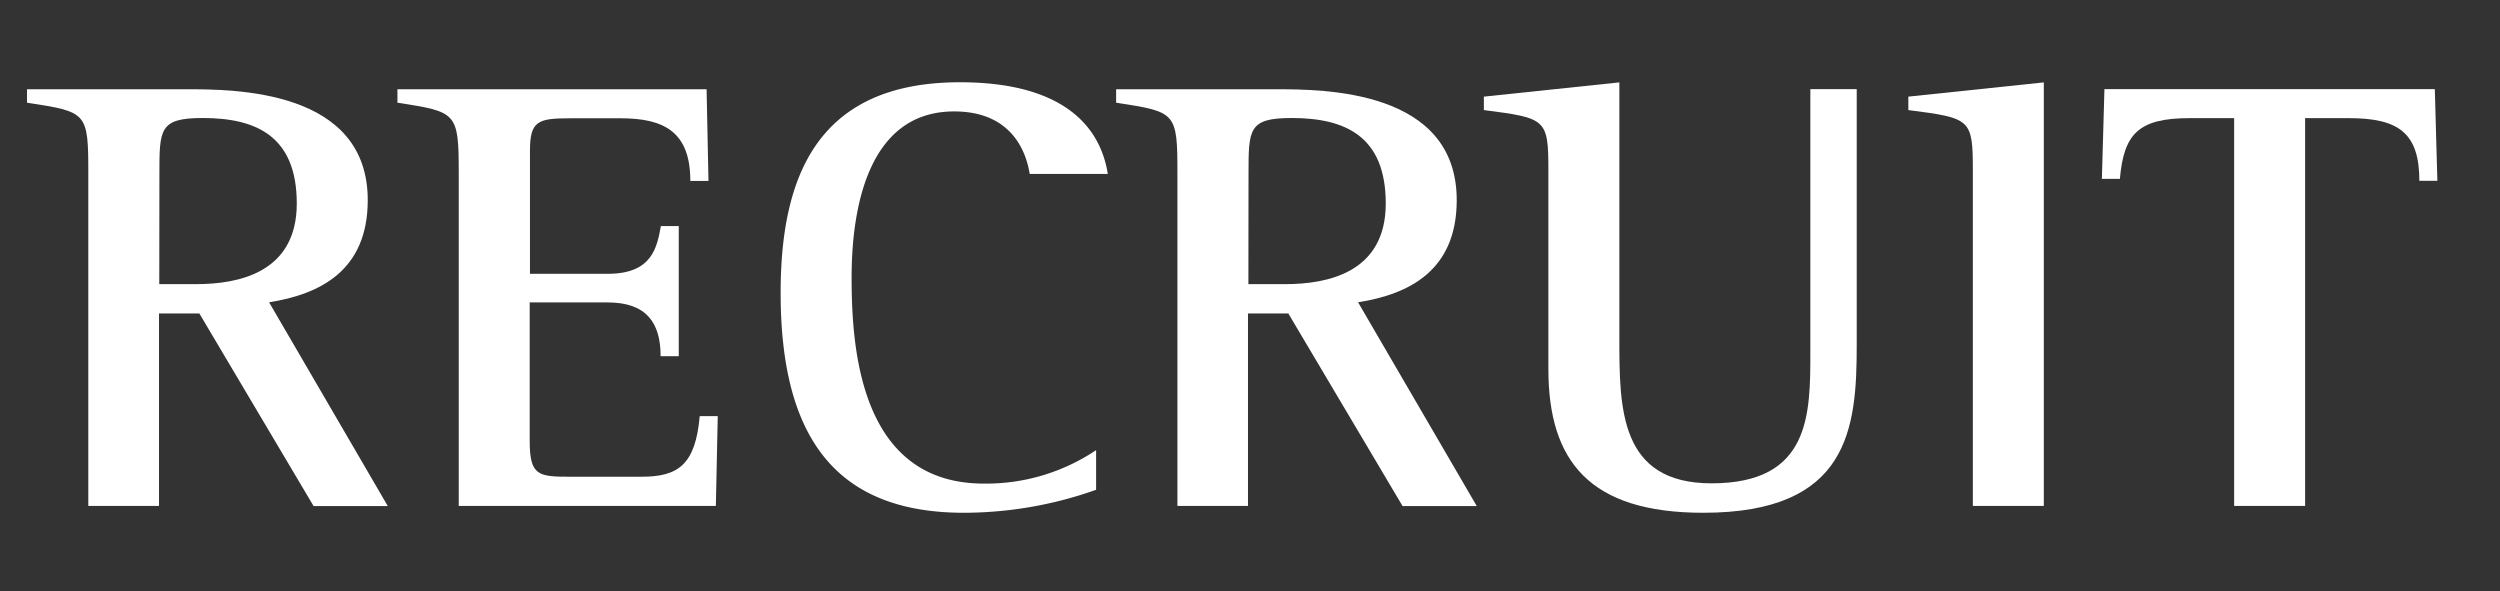
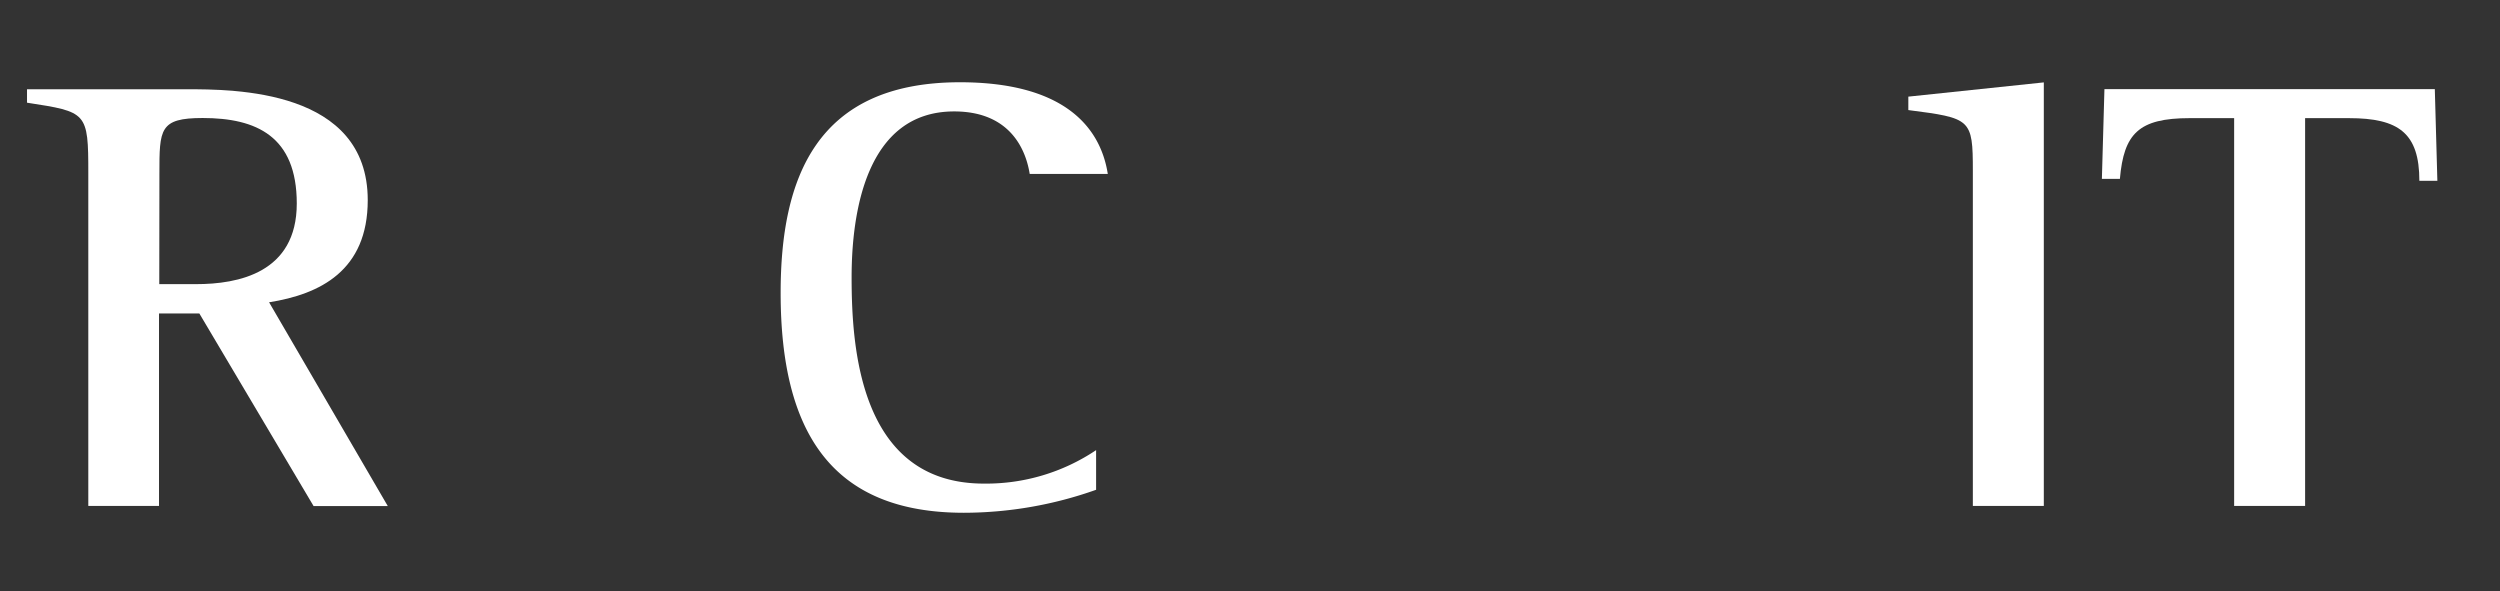
<svg xmlns="http://www.w3.org/2000/svg" id="レイヤー_1" data-name="レイヤー 1" width="186" height="44" viewBox="0 0 186 44">
  <rect x="0" y="0" width="186" height="44" fill="#333333" stroke="none" />
  <defs>
    <style>
      .cls-1 {
        fill: #fff;
      }
    </style>
  </defs>
  <g>
    <path class="cls-1" d="M6.57,12.89c0-4.56-.09-4.56-4.56-5.25v-1H13.82c3.6,0,13.54,0,13.54,8.25,0,5.25-3.55,7-7.34,7.6l8.83,15.16H23.33l-8.5-14.33h-3V37.64H6.57Zm5.28,8.25h2.74c3.12,0,7.49-.83,7.49-6,0-5-3-6.36-7-6.36-3.22,0-3.22.83-3.22,4.15Z" />
-     <path class="cls-1" d="M34.13,12.89c0-4.56-.15-4.56-4.56-5.25v-1h23l.14,6.82H51.36c0-3.69-2-4.66-5.19-4.66H42.43c-2.4,0-3,.19-3,2.4v9.17h5.8c3.32,0,3.65-2,3.94-3.55H50.5v9.68H49.15c0-2.49-1.06-4-3.94-4h-5.8V32.8c0,2.58.62,2.67,3,2.67h5.33c2.74,0,4-.92,4.32-4.51h1.34l-.14,6.68H34.13Z" />
    <path class="cls-1" d="M81.55,36.44a29.5,29.5,0,0,1-9.84,1.71c-9.84,0-13.63-6-13.63-16.36,0-8.53,2.64-15.67,13.34-15.67,7.49,0,10.42,3.13,11,6.82H76.61c-.24-1.52-1.25-4.65-5.62-4.65-6.58,0-7.63,7.6-7.63,12.34,0,5.17.57,15.35,9.84,15.35a14.68,14.68,0,0,0,8.35-2.49Z" />
-     <path class="cls-1" d="M87.6,12.89c0-4.56-.1-4.56-4.56-5.25v-1H94.85c3.6,0,13.53,0,13.53,8.25,0,5.25-3.55,7-7.34,7.6l8.83,15.16h-5.52l-8.5-14.33h-3V37.64H87.6Zm5.28,8.25h2.73c3.12,0,7.49-.83,7.49-6,0-5-3-6.36-7-6.36-3.21,0-3.21.83-3.21,4.15Z" />
-     <path class="cls-1" d="M138.14,25.7c0,6.18-.57,12.45-11.42,12.45-8.45,0-11.52-3.83-11.52-10.69V12.71c0-3.87-.15-3.92-4.8-4.52v-1l10.08-1.06v19c0,5.25,0,10.83,6.86,10.83,7.35,0,7.35-5.11,7.35-9.77V6.63h3.45Z" />
    <path class="cls-1" d="M146.78,12.71c0-3.87-.14-3.92-4.8-4.52v-1l10.08-1.06V37.64h-5.28Z" />
    <path class="cls-1" d="M166.22,8.79h-3.31c-3.79,0-4.9,1.15-5.19,4.52h-1.34l.19-6.68h24.58l.19,6.82H180c0-3.55-1.54-4.66-5.23-4.66H171.5V37.64h-5.28Z" />
  </g>
</svg>